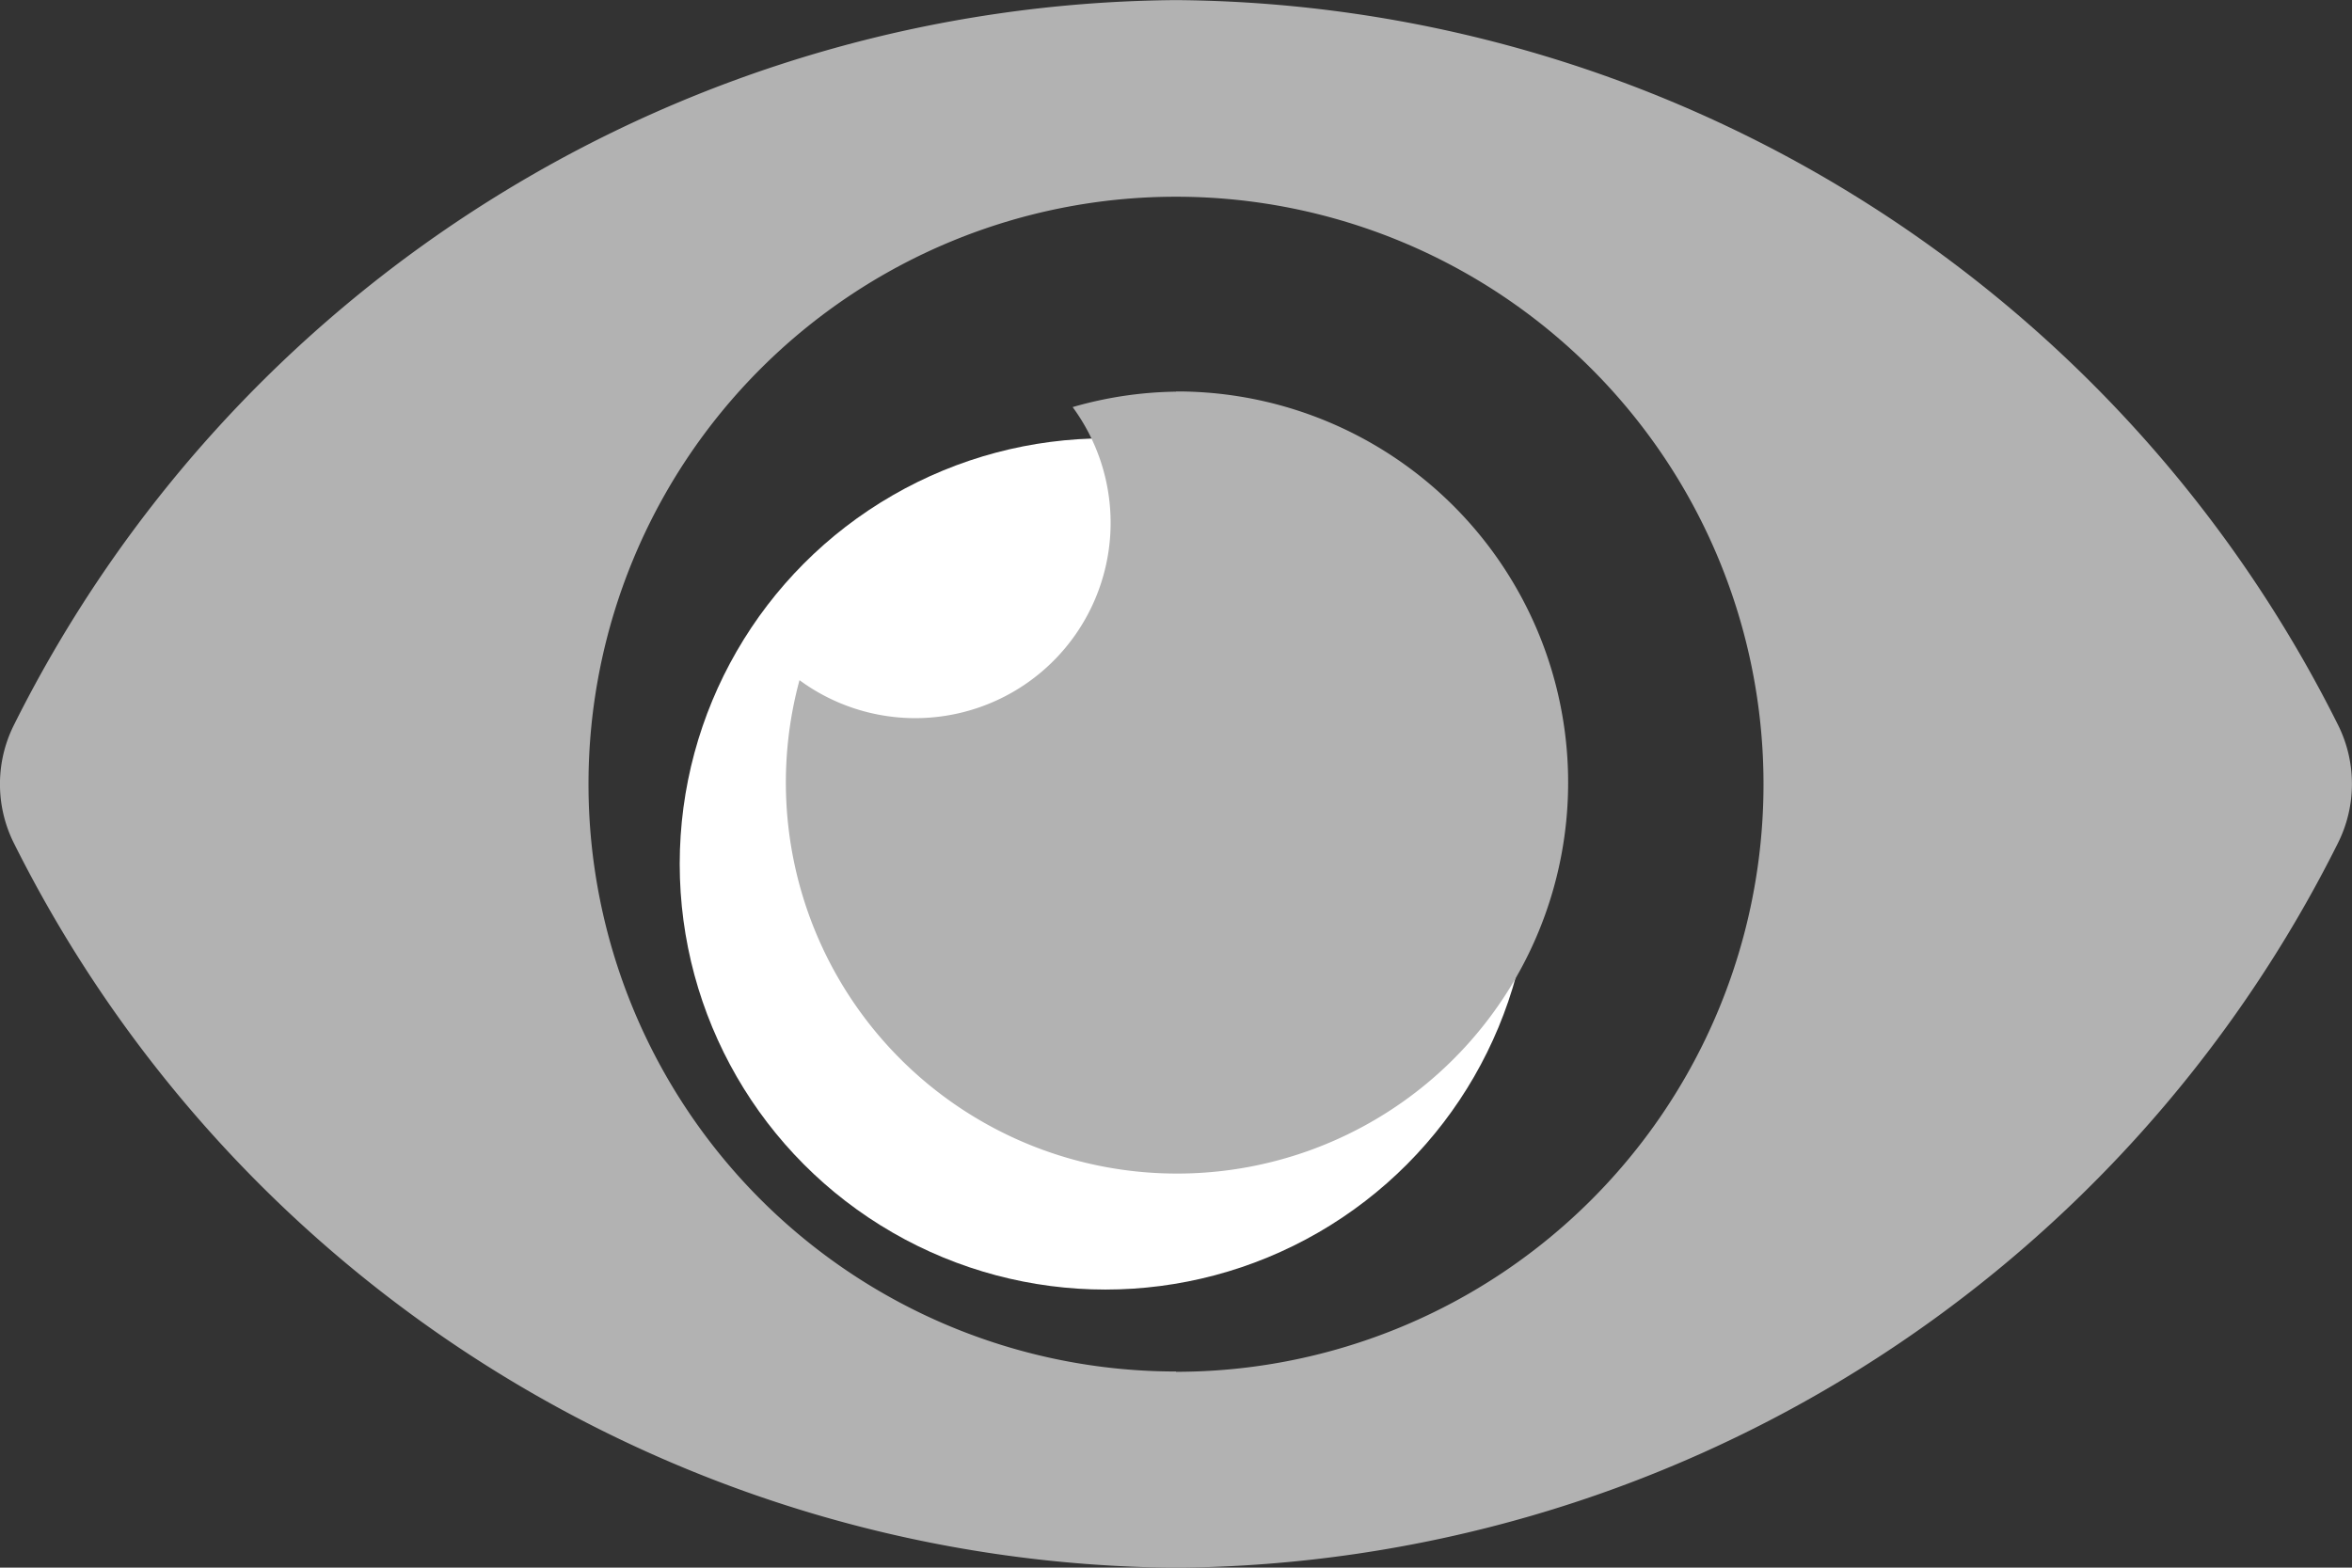
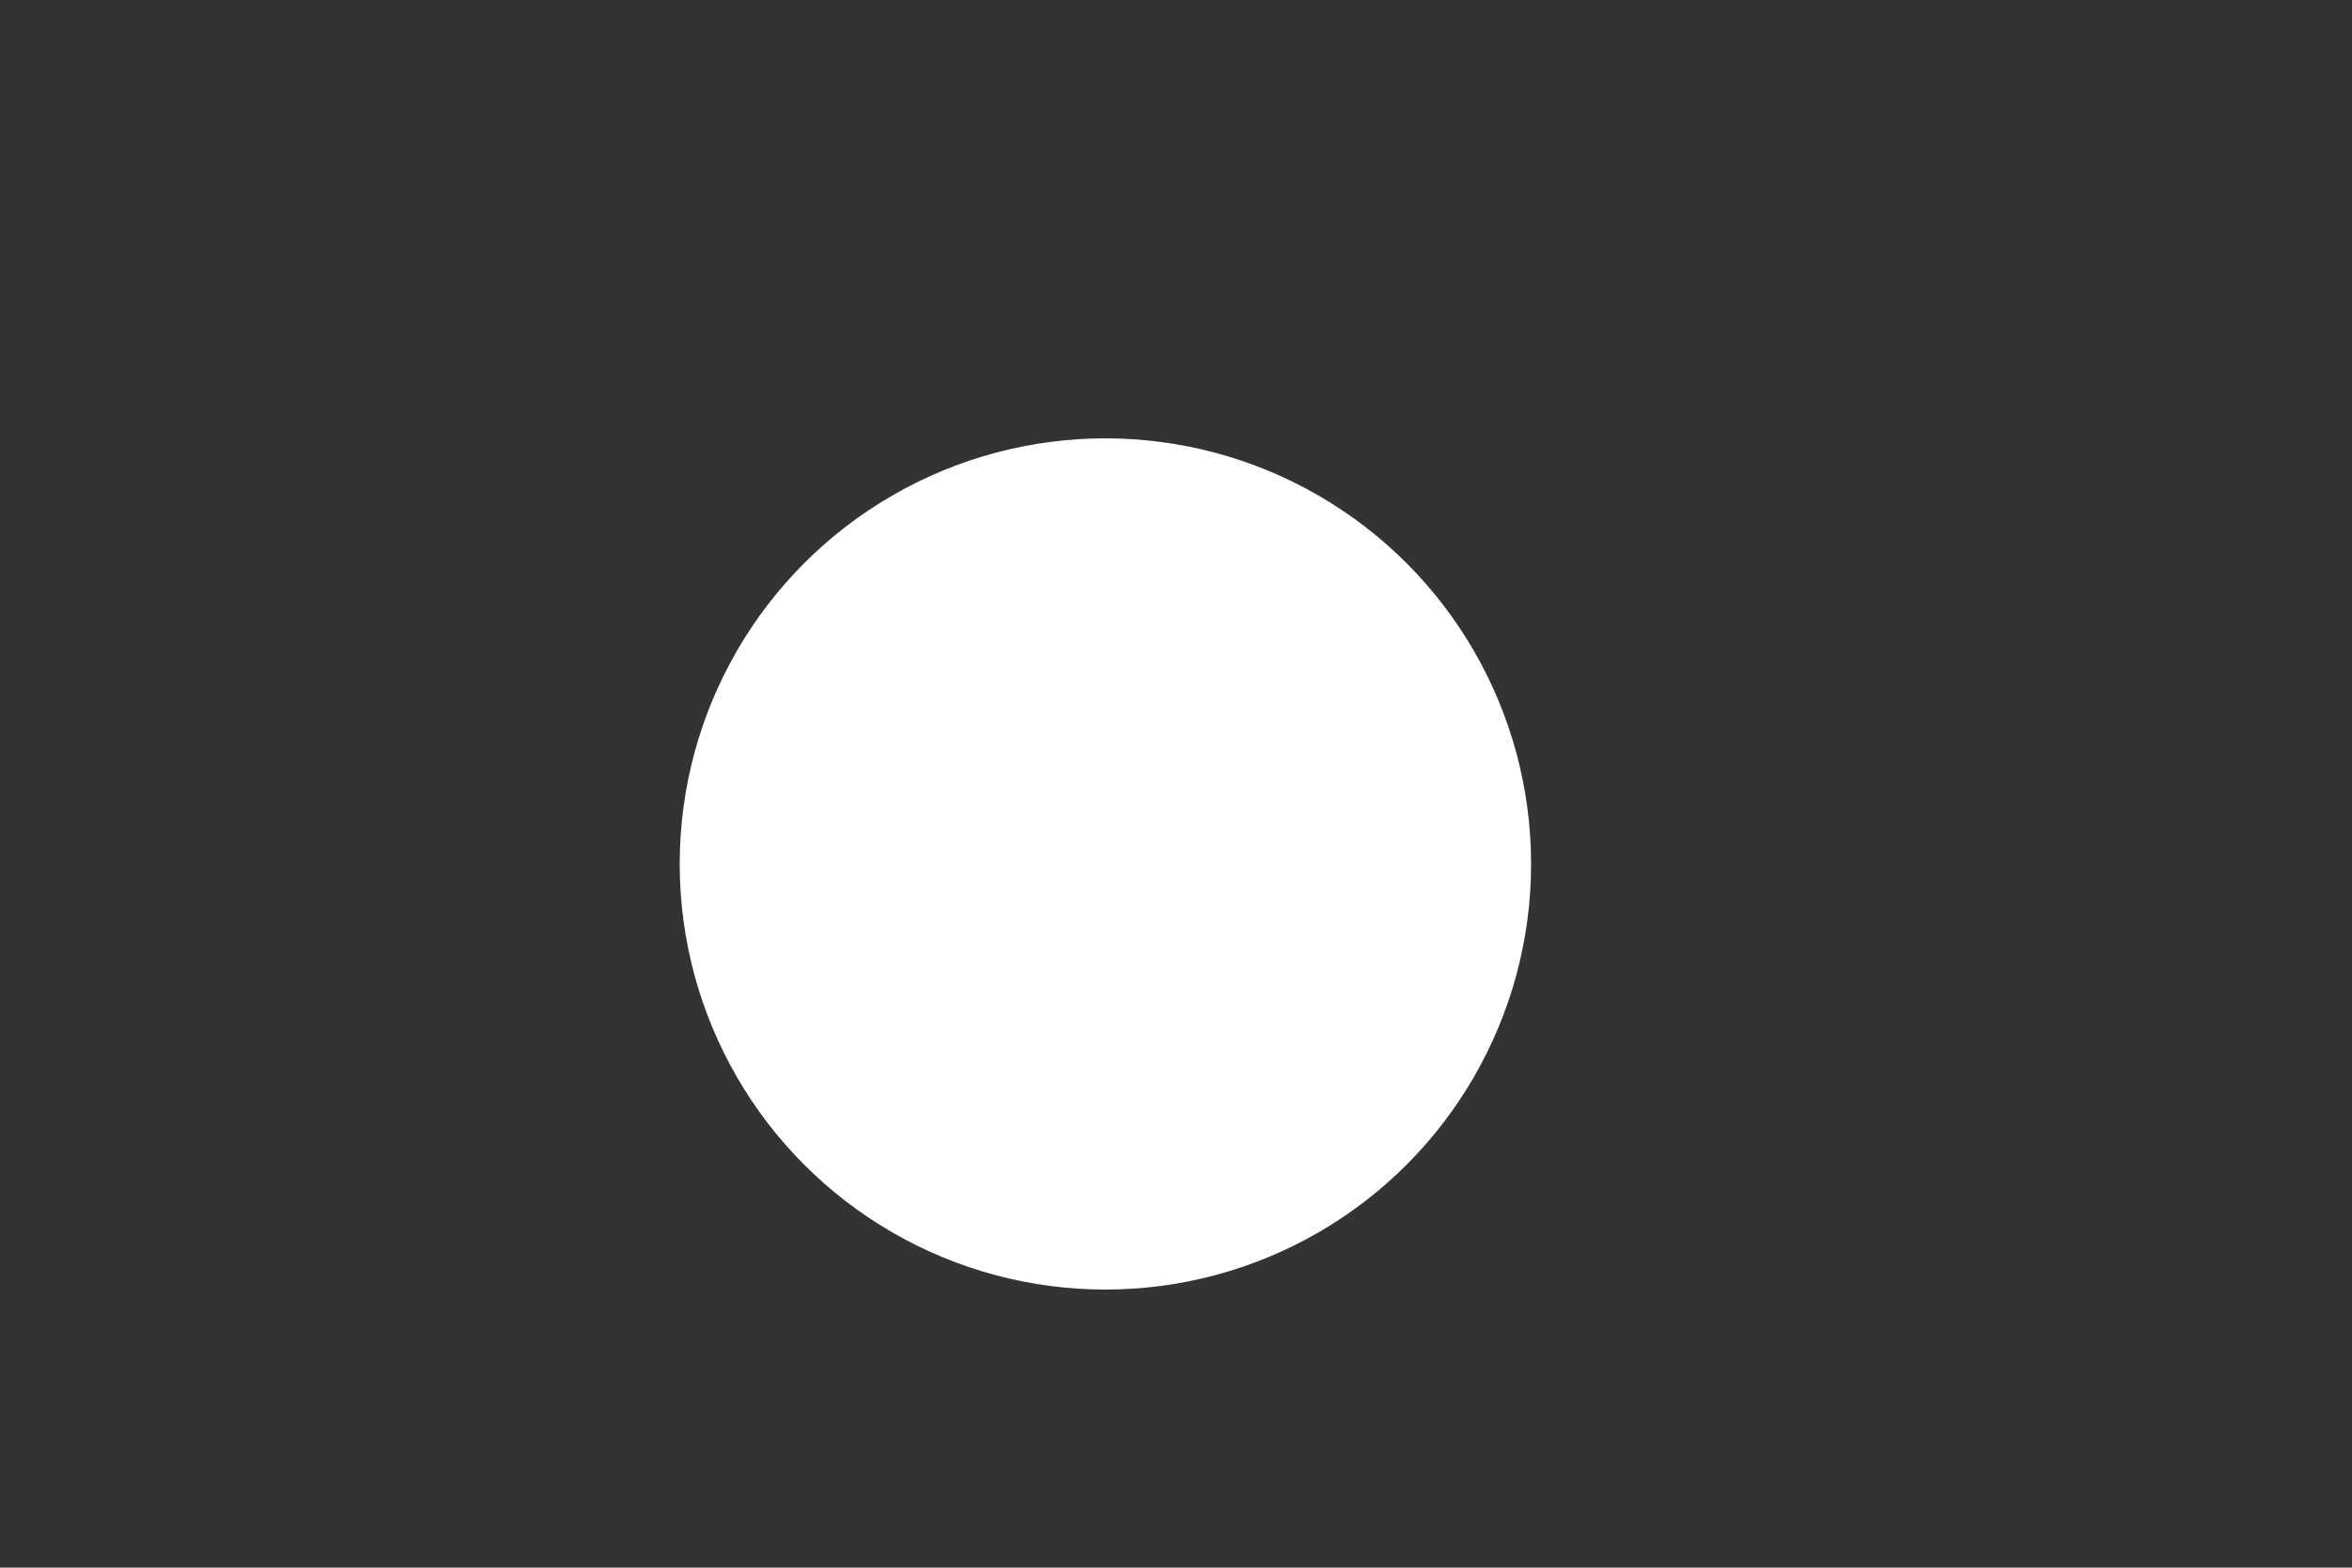
<svg xmlns="http://www.w3.org/2000/svg" width="23.62" height="15.746" viewBox="0 0 23.62 15.746">
  <rect x="0" y="0" width="23.62" height="15.746" fill="#333333" stroke="none" />
  <g id="Group_17560" data-name="Group 17560" transform="translate(-3214.669 383.089)">
    <circle id="Ellipse_3019" data-name="Ellipse 3019" cx="4.275" cy="4.275" r="4.275" transform="translate(3221.495 -378.686)" fill="#fff" />
-     <path id="Icon_awesome-eye" data-name="Icon awesome-eye" d="M23.477,11.775A13.152,13.152,0,0,0,11.81,4.5,13.154,13.154,0,0,0,.143,11.775a1.327,1.327,0,0,0,0,1.2A13.152,13.152,0,0,0,11.81,20.246a13.154,13.154,0,0,0,11.667-7.275A1.327,1.327,0,0,0,23.477,11.775Zm-11.667,6.5a5.9,5.9,0,1,1,5.9-5.9A5.9,5.9,0,0,1,11.81,18.278Zm0-9.842a3.908,3.908,0,0,0-1.038.155,1.962,1.962,0,0,1-2.743,2.743,3.928,3.928,0,1,0,3.781-2.9Z" transform="translate(3214.669 -387.588)" fill="#b2b2b2" />
  </g>
</svg>